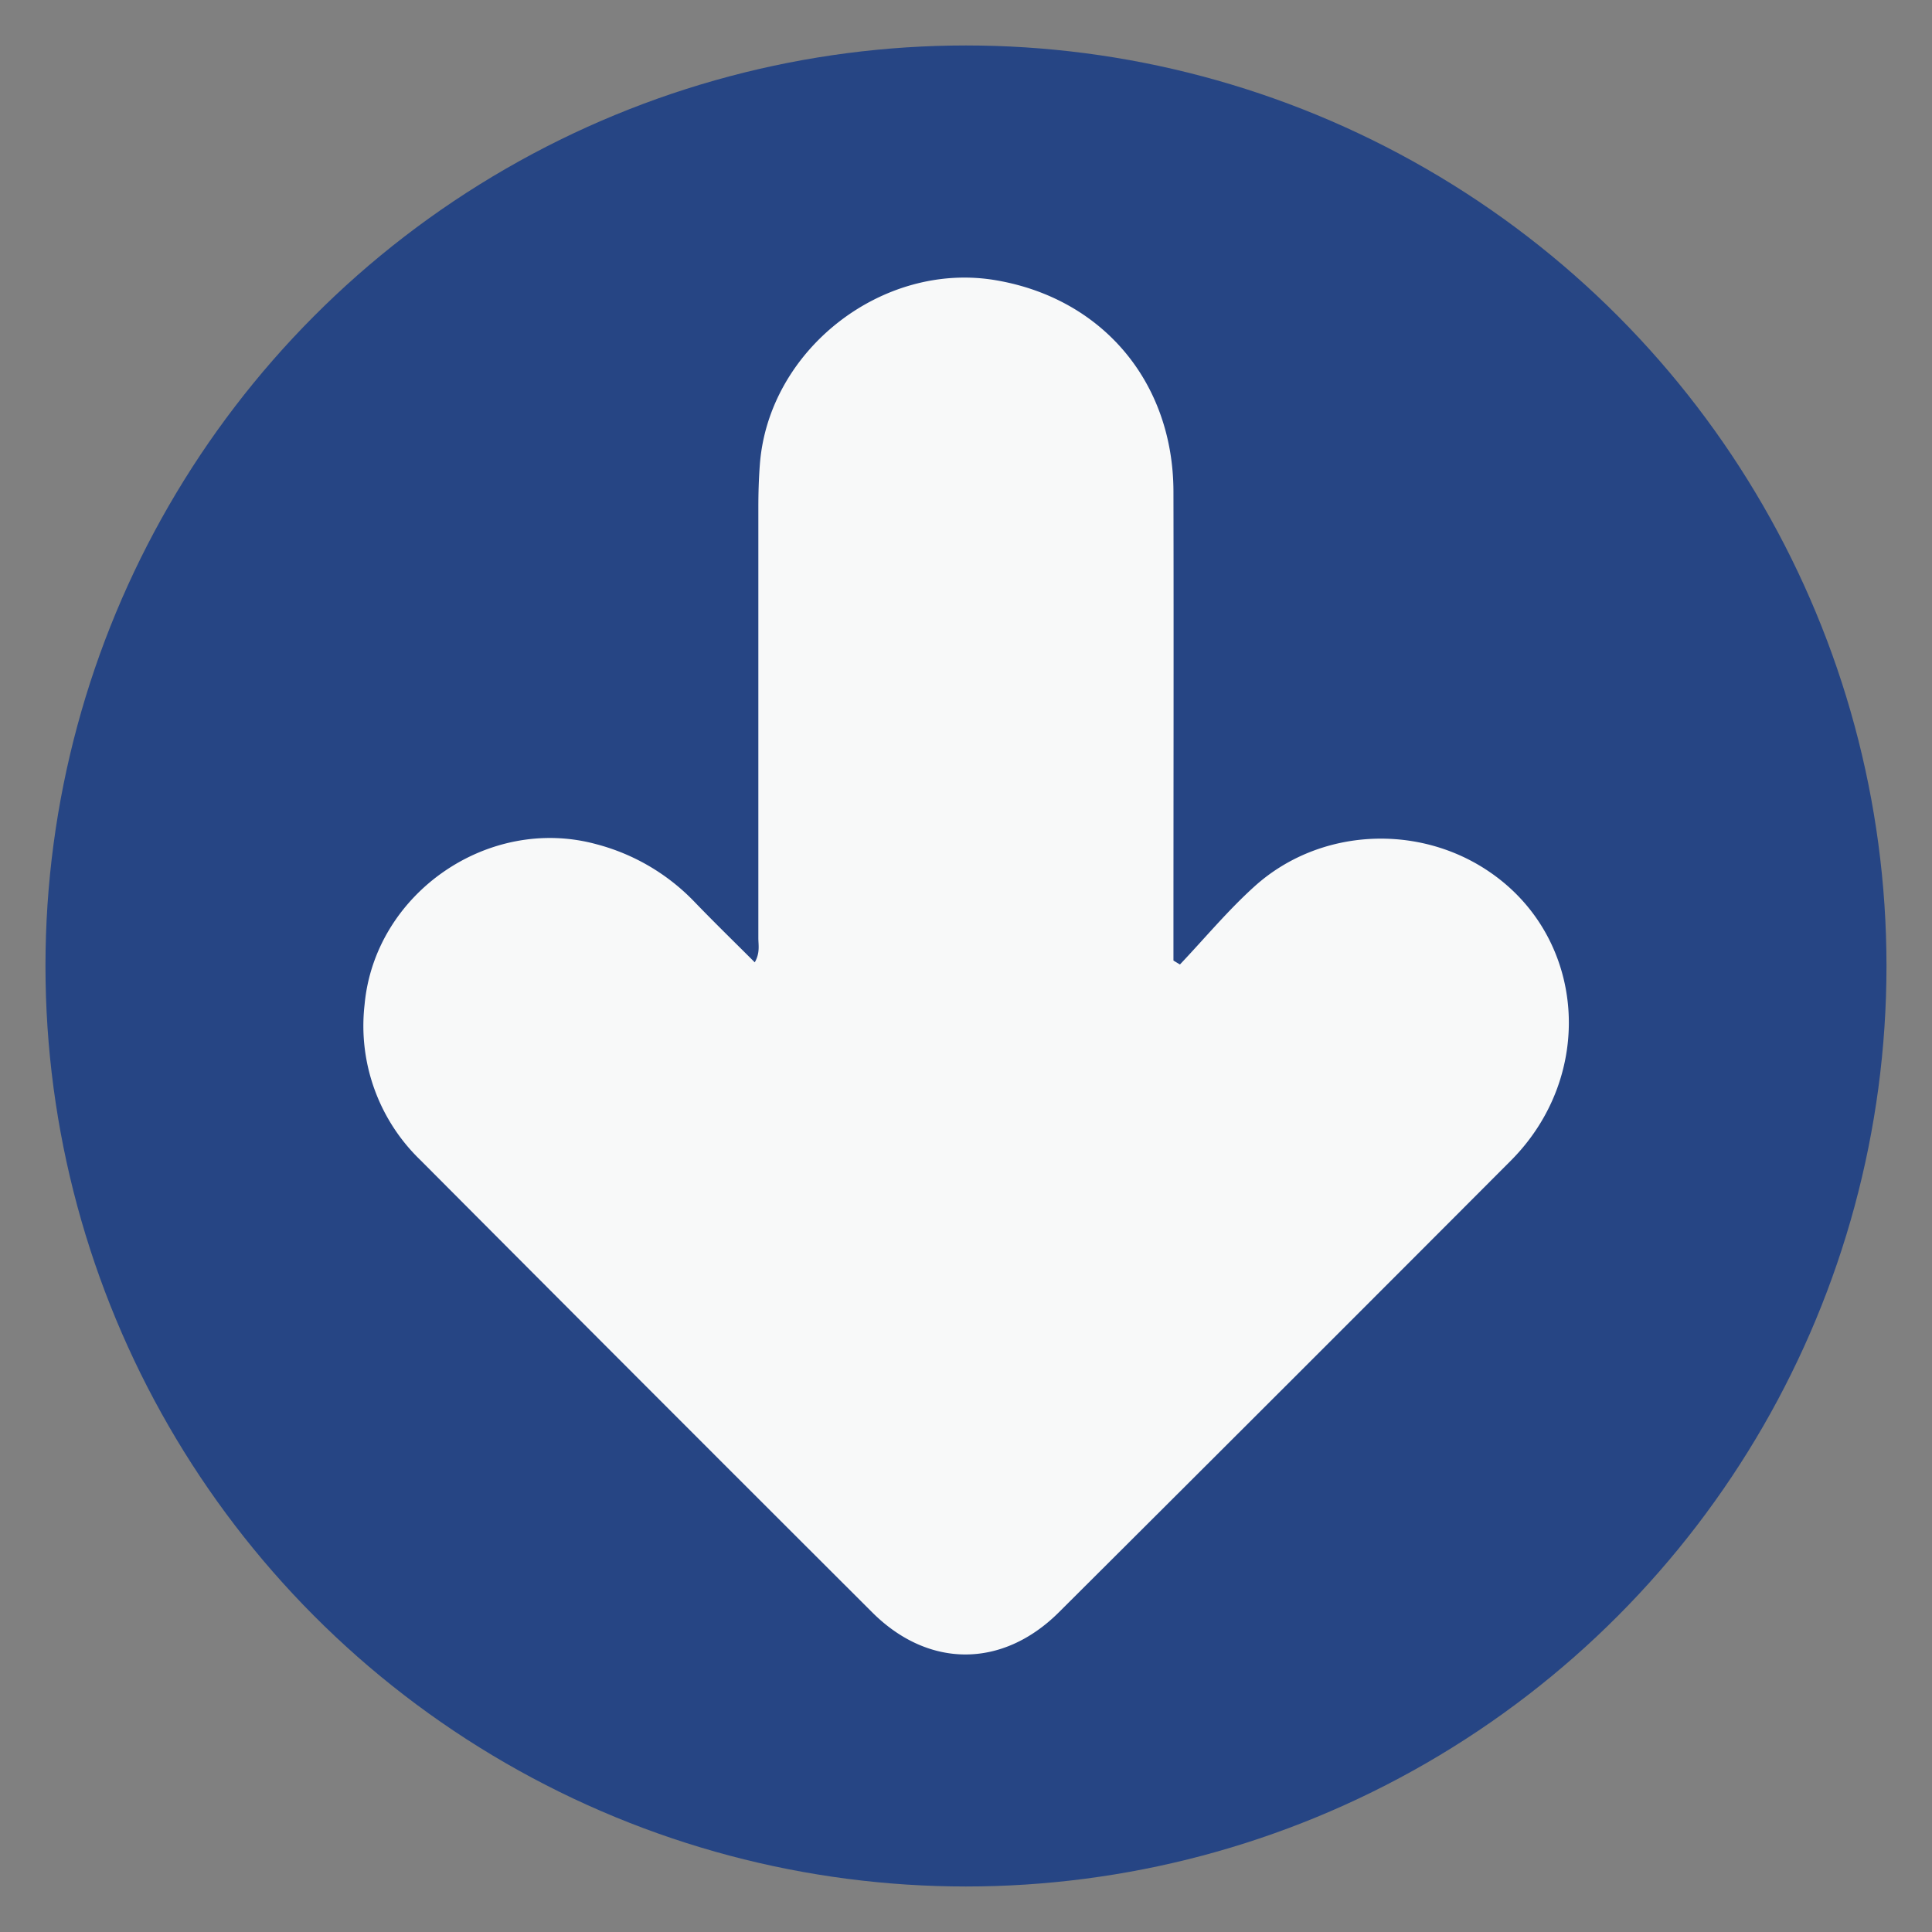
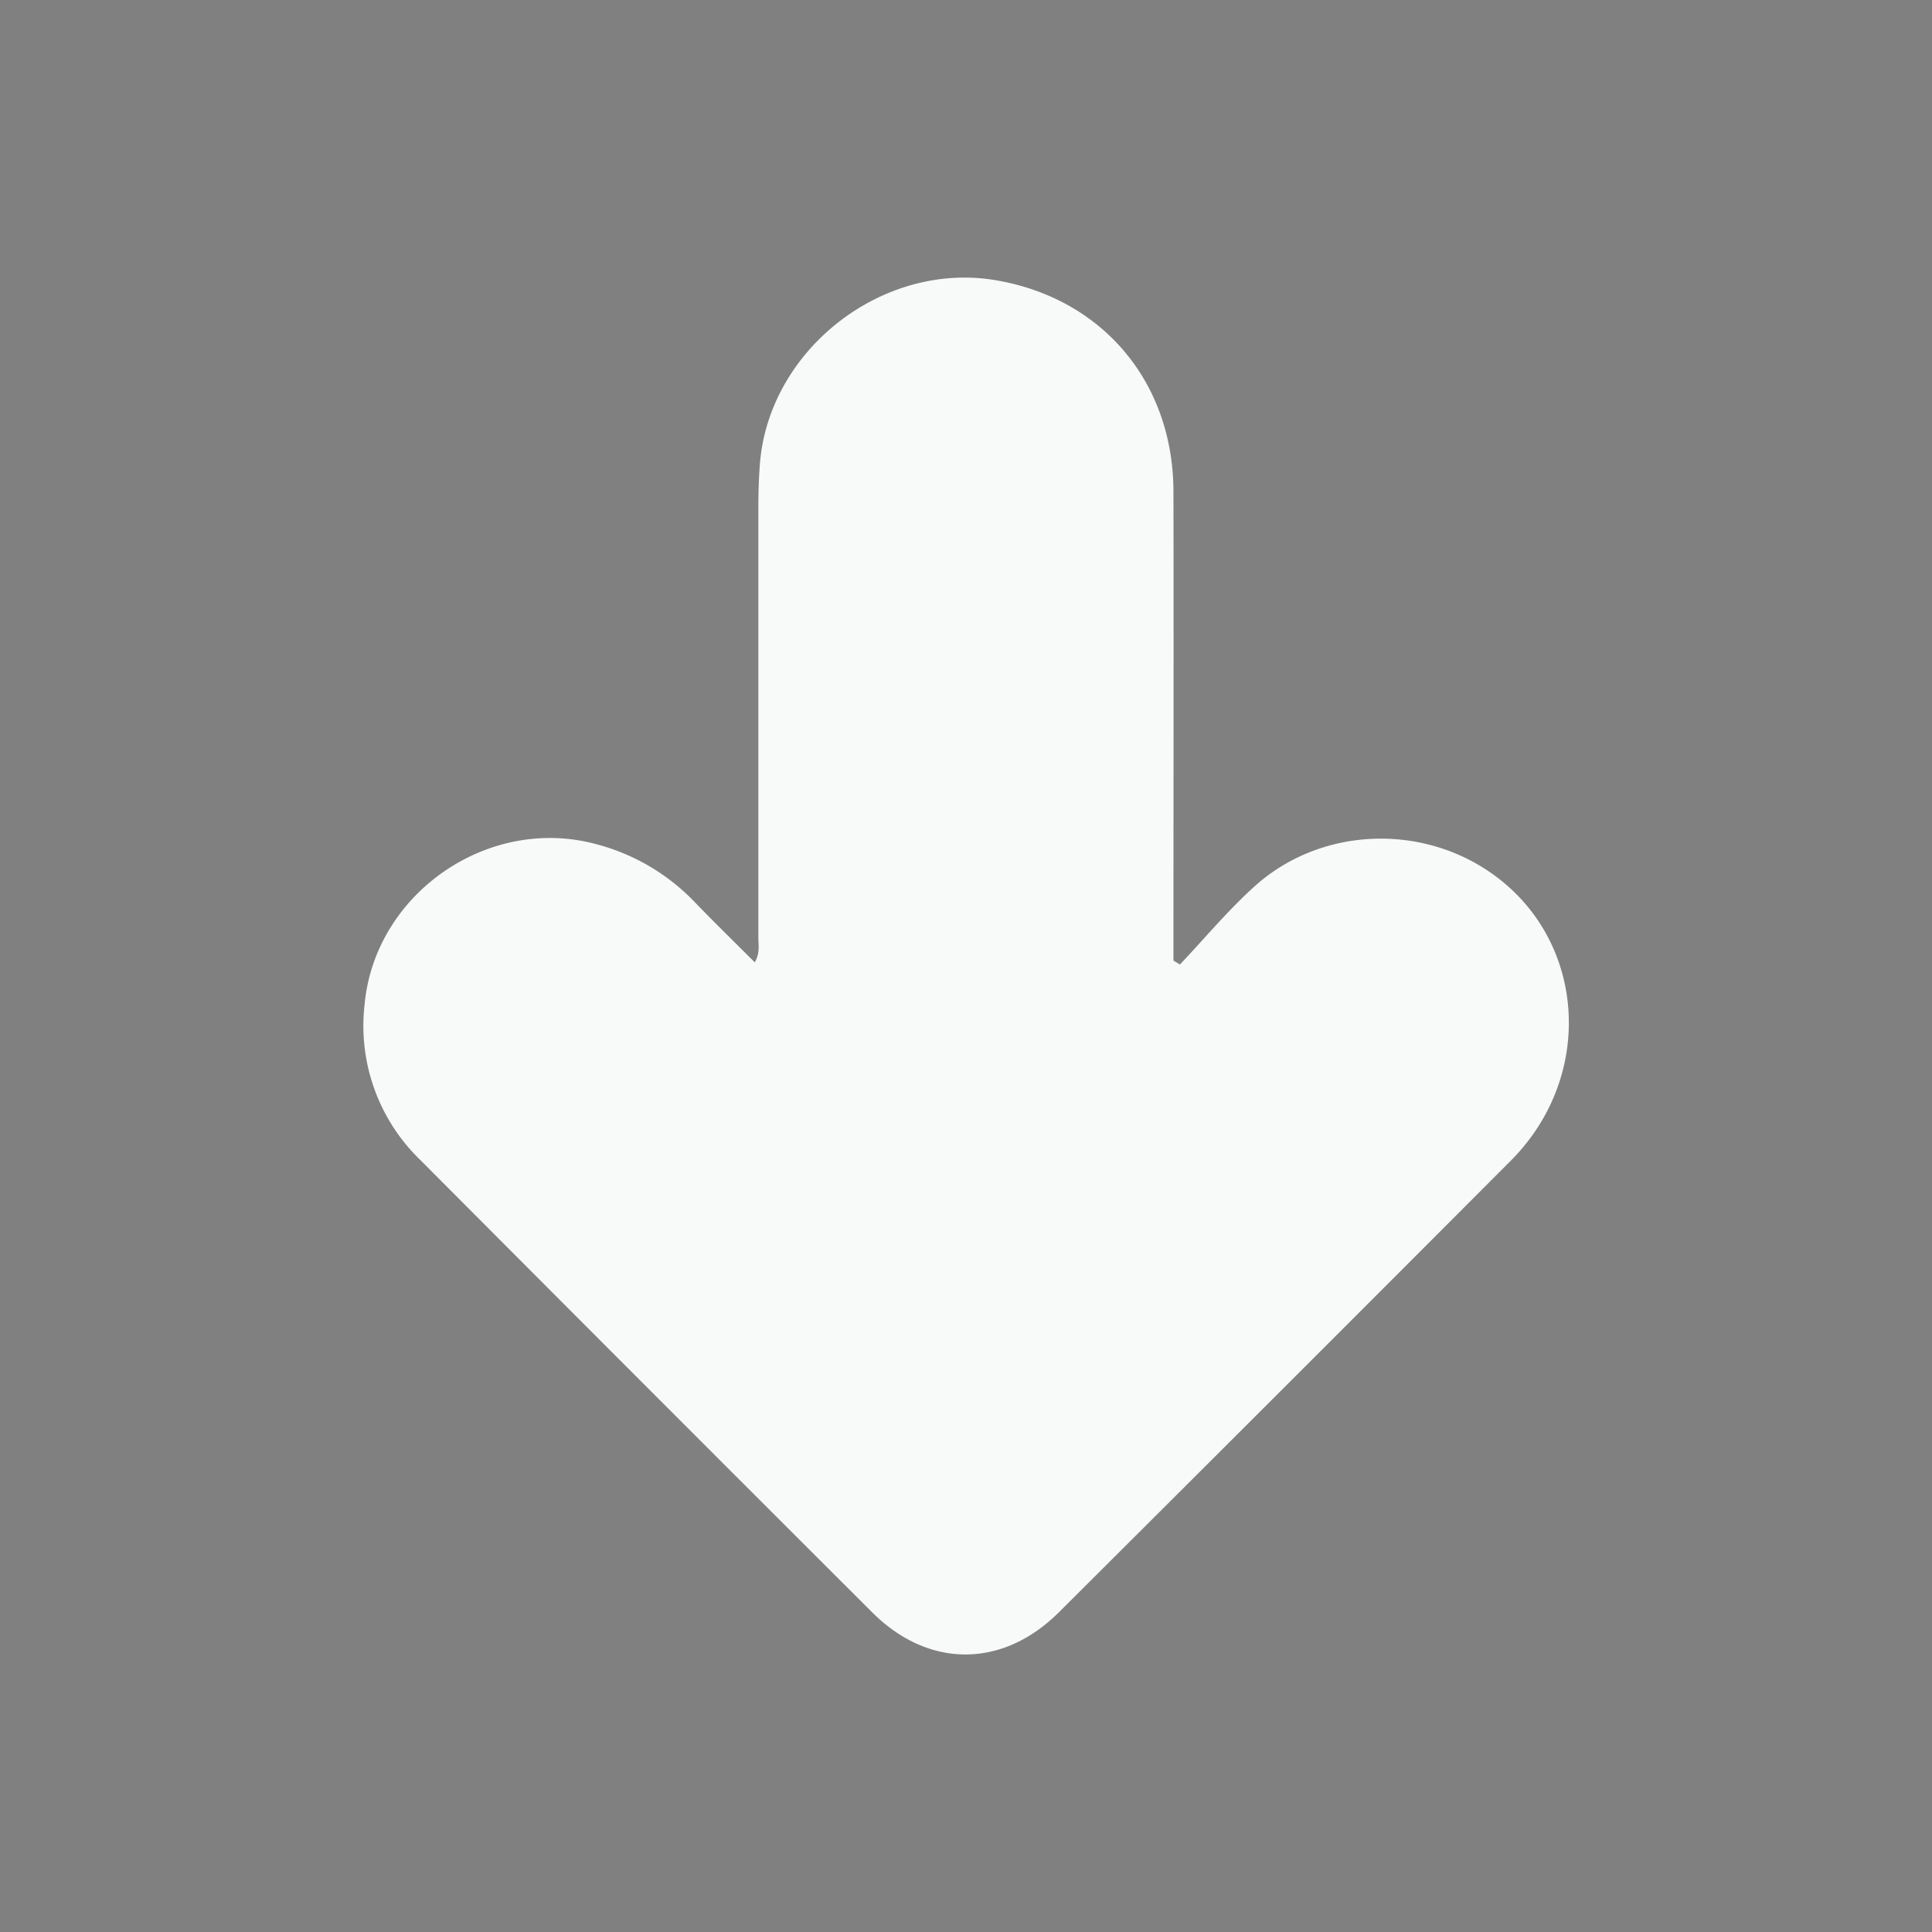
<svg xmlns="http://www.w3.org/2000/svg" id="Layer_1" data-name="Layer 1" viewBox="0 0 377.79 377.79">
  <rect x="0" y="0" width="377.79" height="377.79" fill="#808080" stroke="none" />
-   <circle cx="188.89" cy="188.89" r="180" style="fill:#264584" />
  <path d="M229.46,187.83V183.9c0-29.27.06-58.54,0-87.81-.06-21.41-13.9-37.75-34.73-41.29-22.2-3.78-44.5,13.64-46.15,36.09-.21,2.78-.29,5.58-.29,8.37q0,42.09,0,84.16c0,1.41.36,2.88-.7,4.76-4-4-8-7.89-11.81-11.85a41,41,0,0,0-19.2-11.26c-21.11-5.73-43.3,9.64-45.29,31.39a36.46,36.46,0,0,0,10.93,30.4q44.08,44.26,88.32,88.41c11,11,25.48,11,36.52,0q44.27-44.1,88.4-88.34c16.63-16.72,14.63-43.43-4-56.3-14-9.71-33.51-8.74-46.18,2.73-5.2,4.7-9.72,10.14-14.55,15.24Z" style="fill:#f8f9f9" />
</svg>